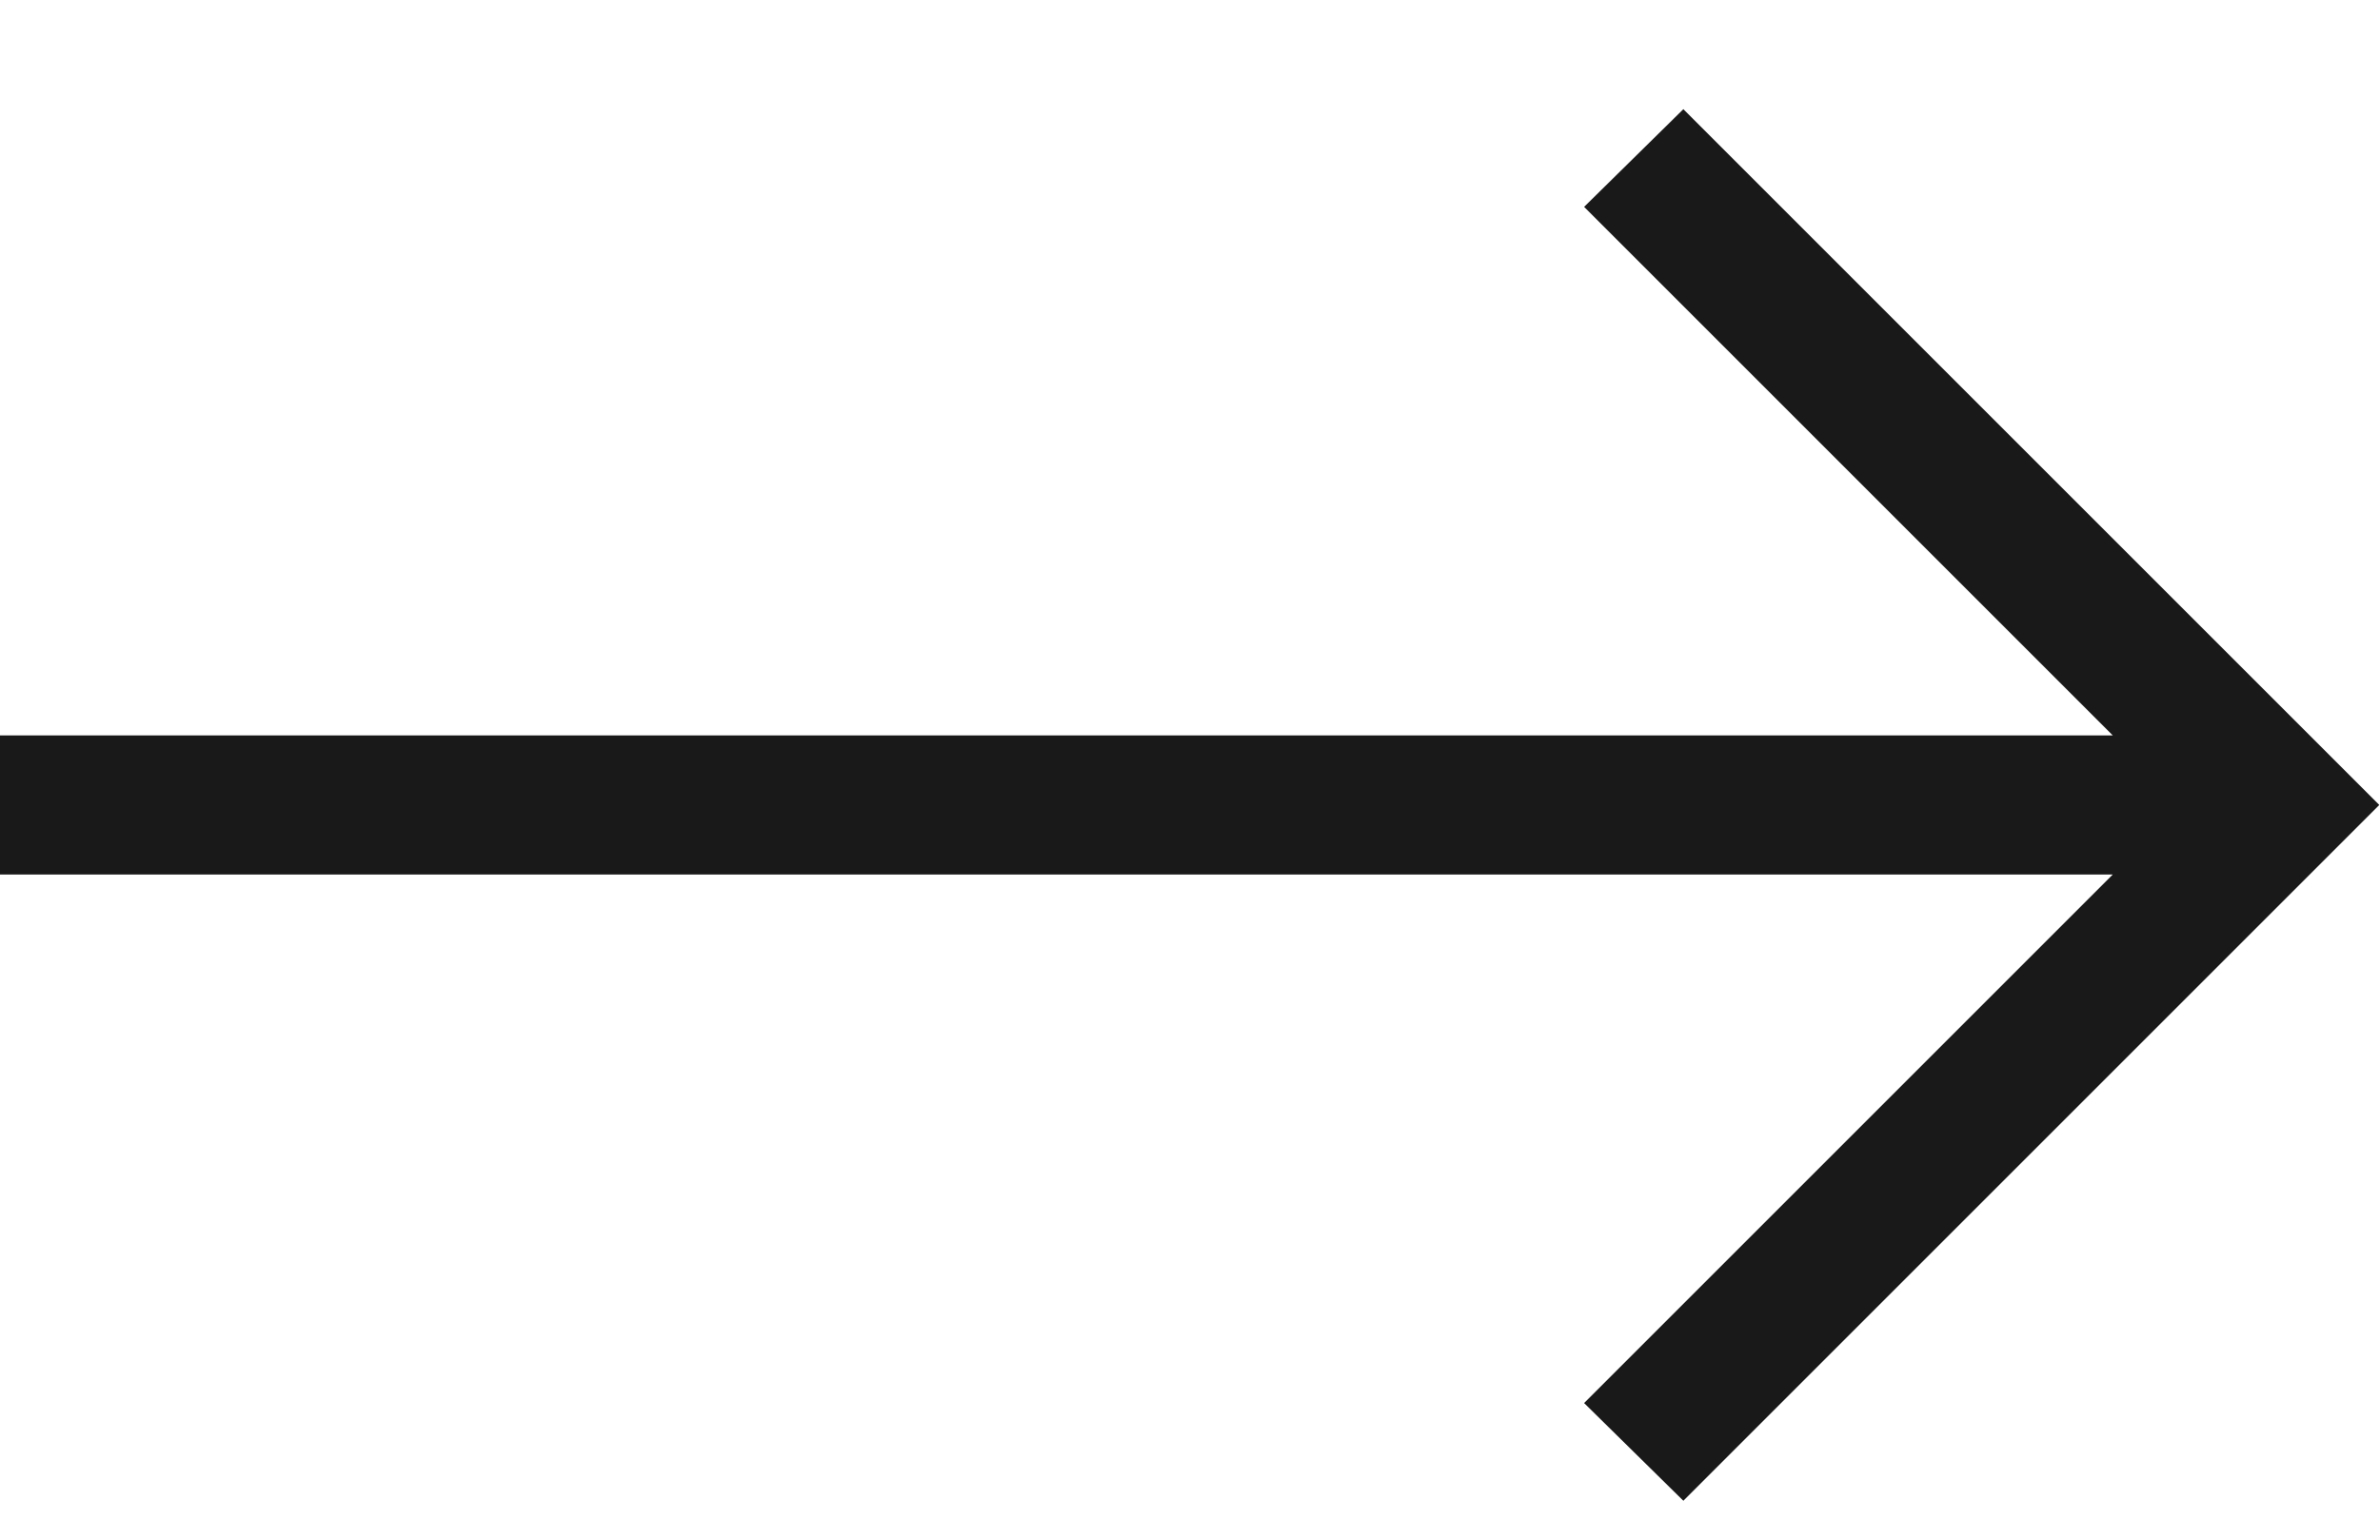
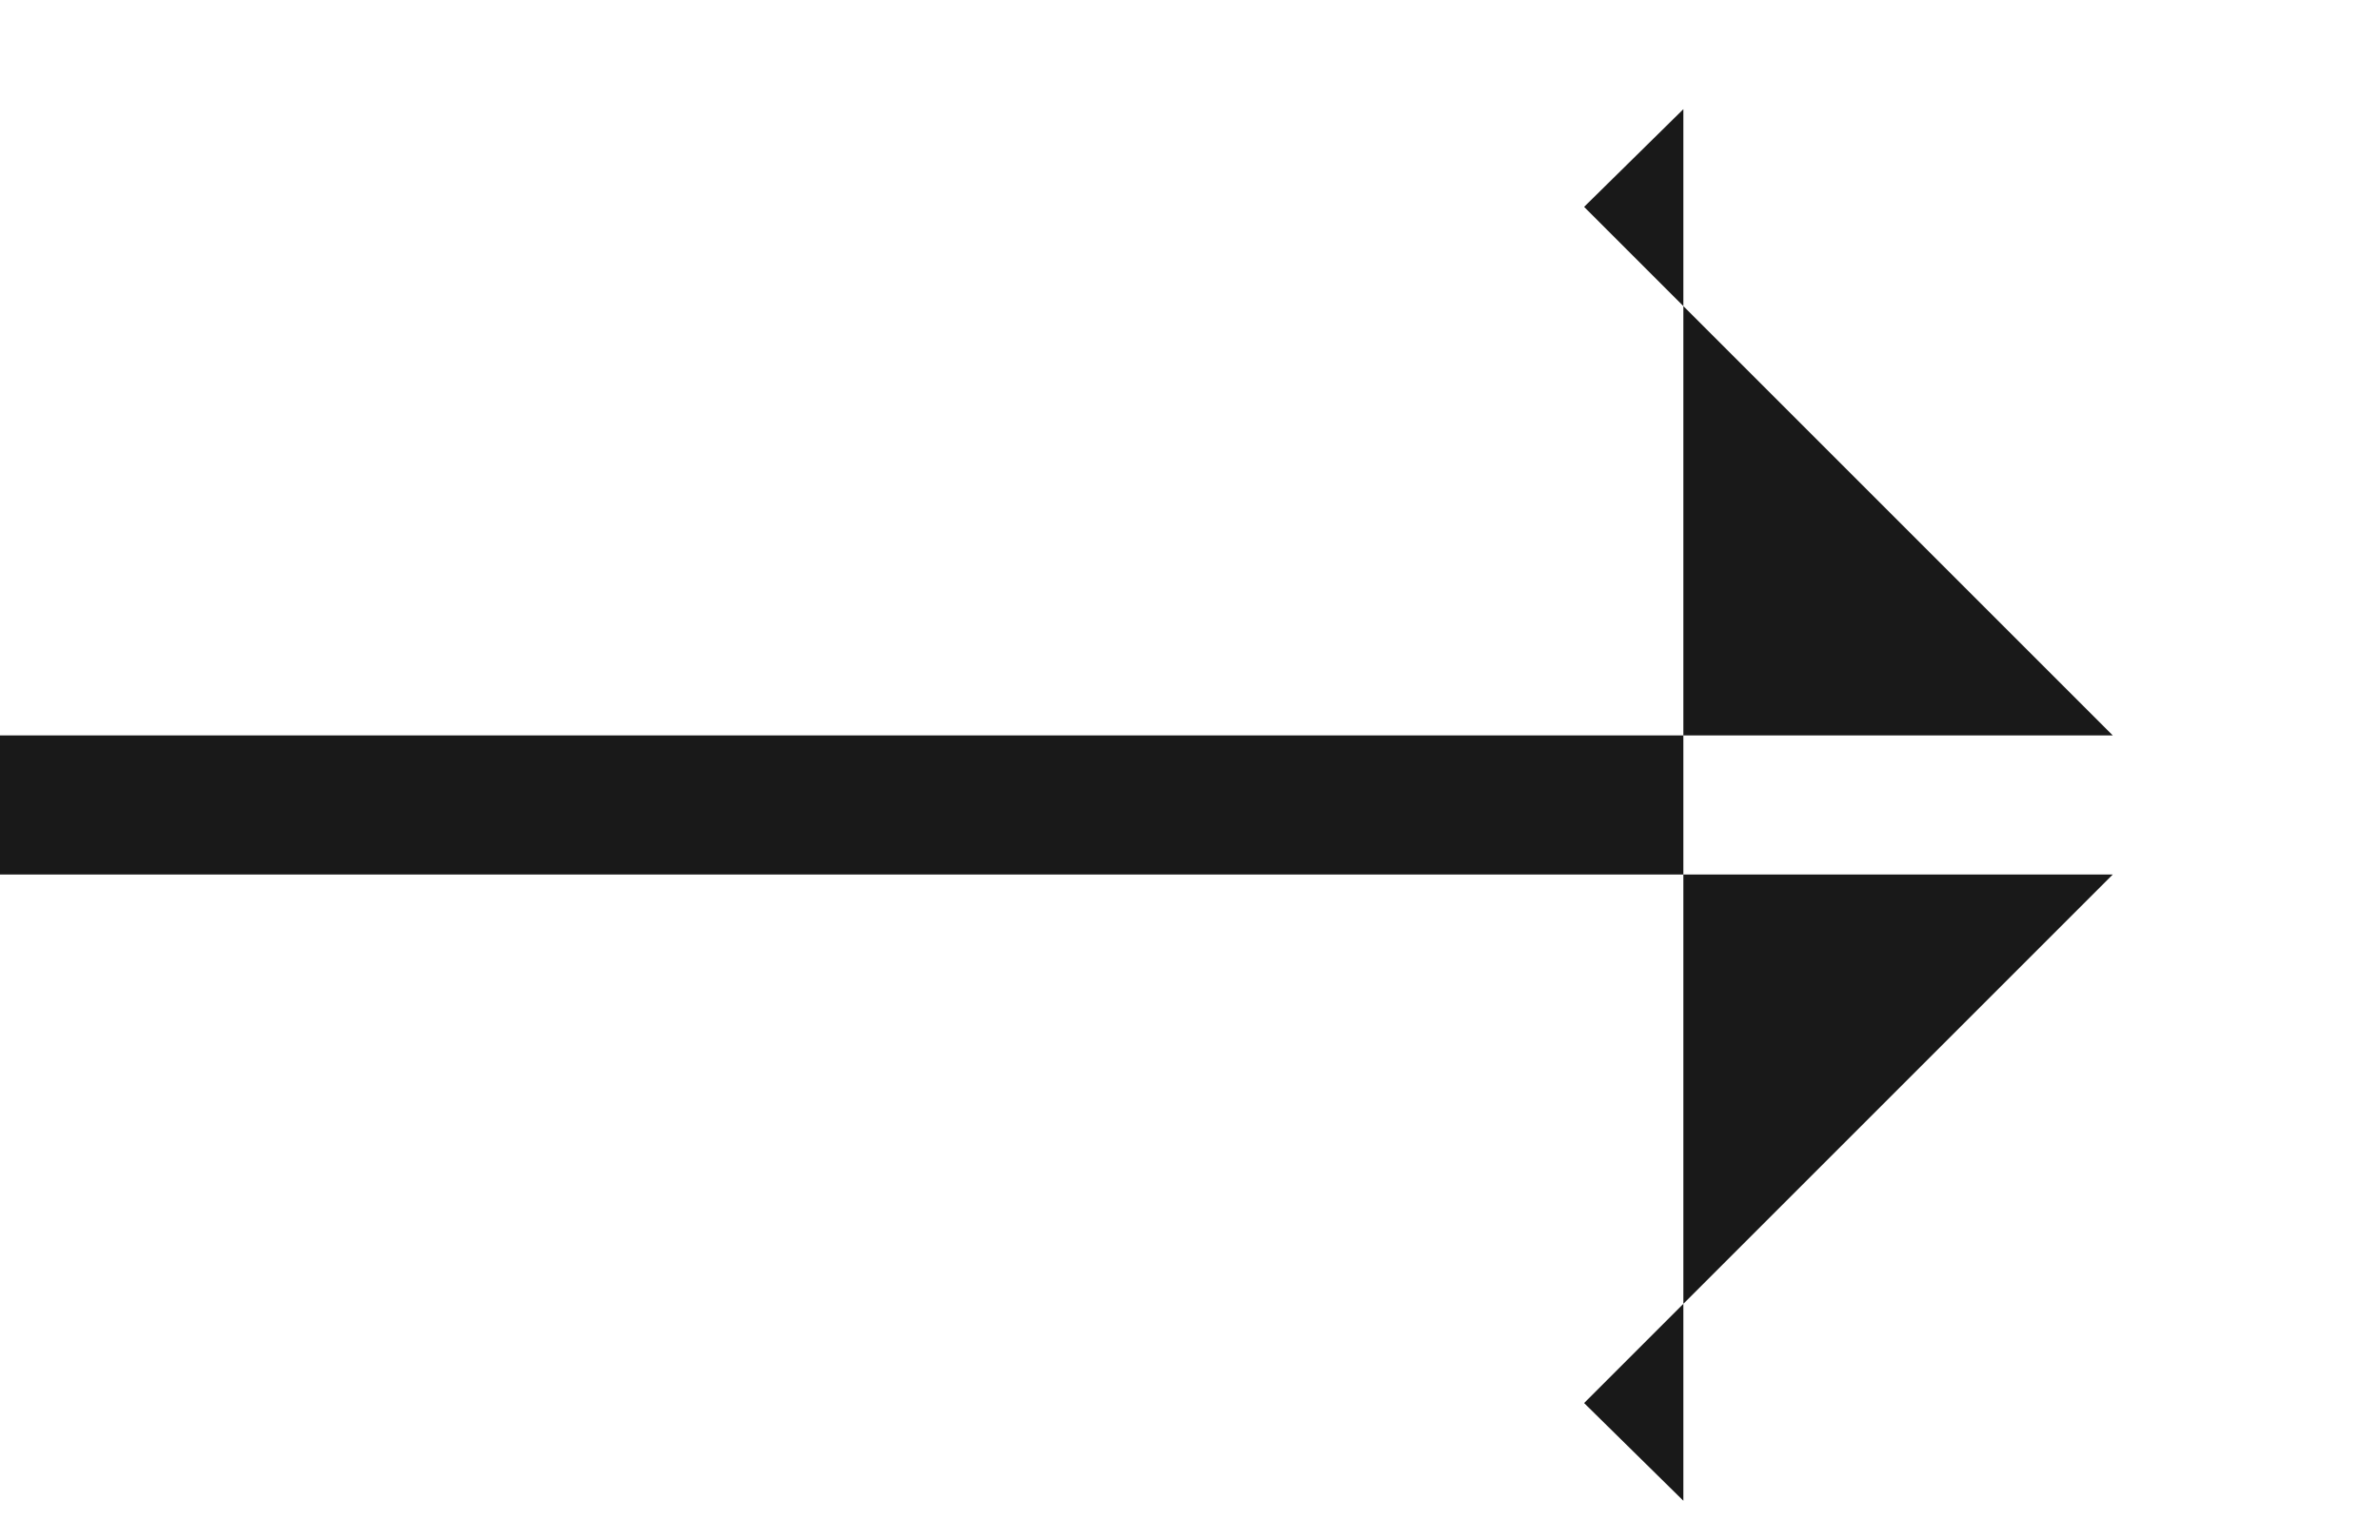
<svg xmlns="http://www.w3.org/2000/svg" width="17" height="11" viewBox="0 0 17 11" fill="none">
-   <path d="M15.091 6.248H0V5.254H15.091L11.315 1.478L12.024 0.78L16.995 5.751L12.024 10.722L11.315 10.024L15.091 6.248Z" fill="#191919" />
+   <path d="M15.091 6.248H0V5.254H15.091L11.315 1.478L12.024 0.78L12.024 10.722L11.315 10.024L15.091 6.248Z" fill="#191919" />
</svg>